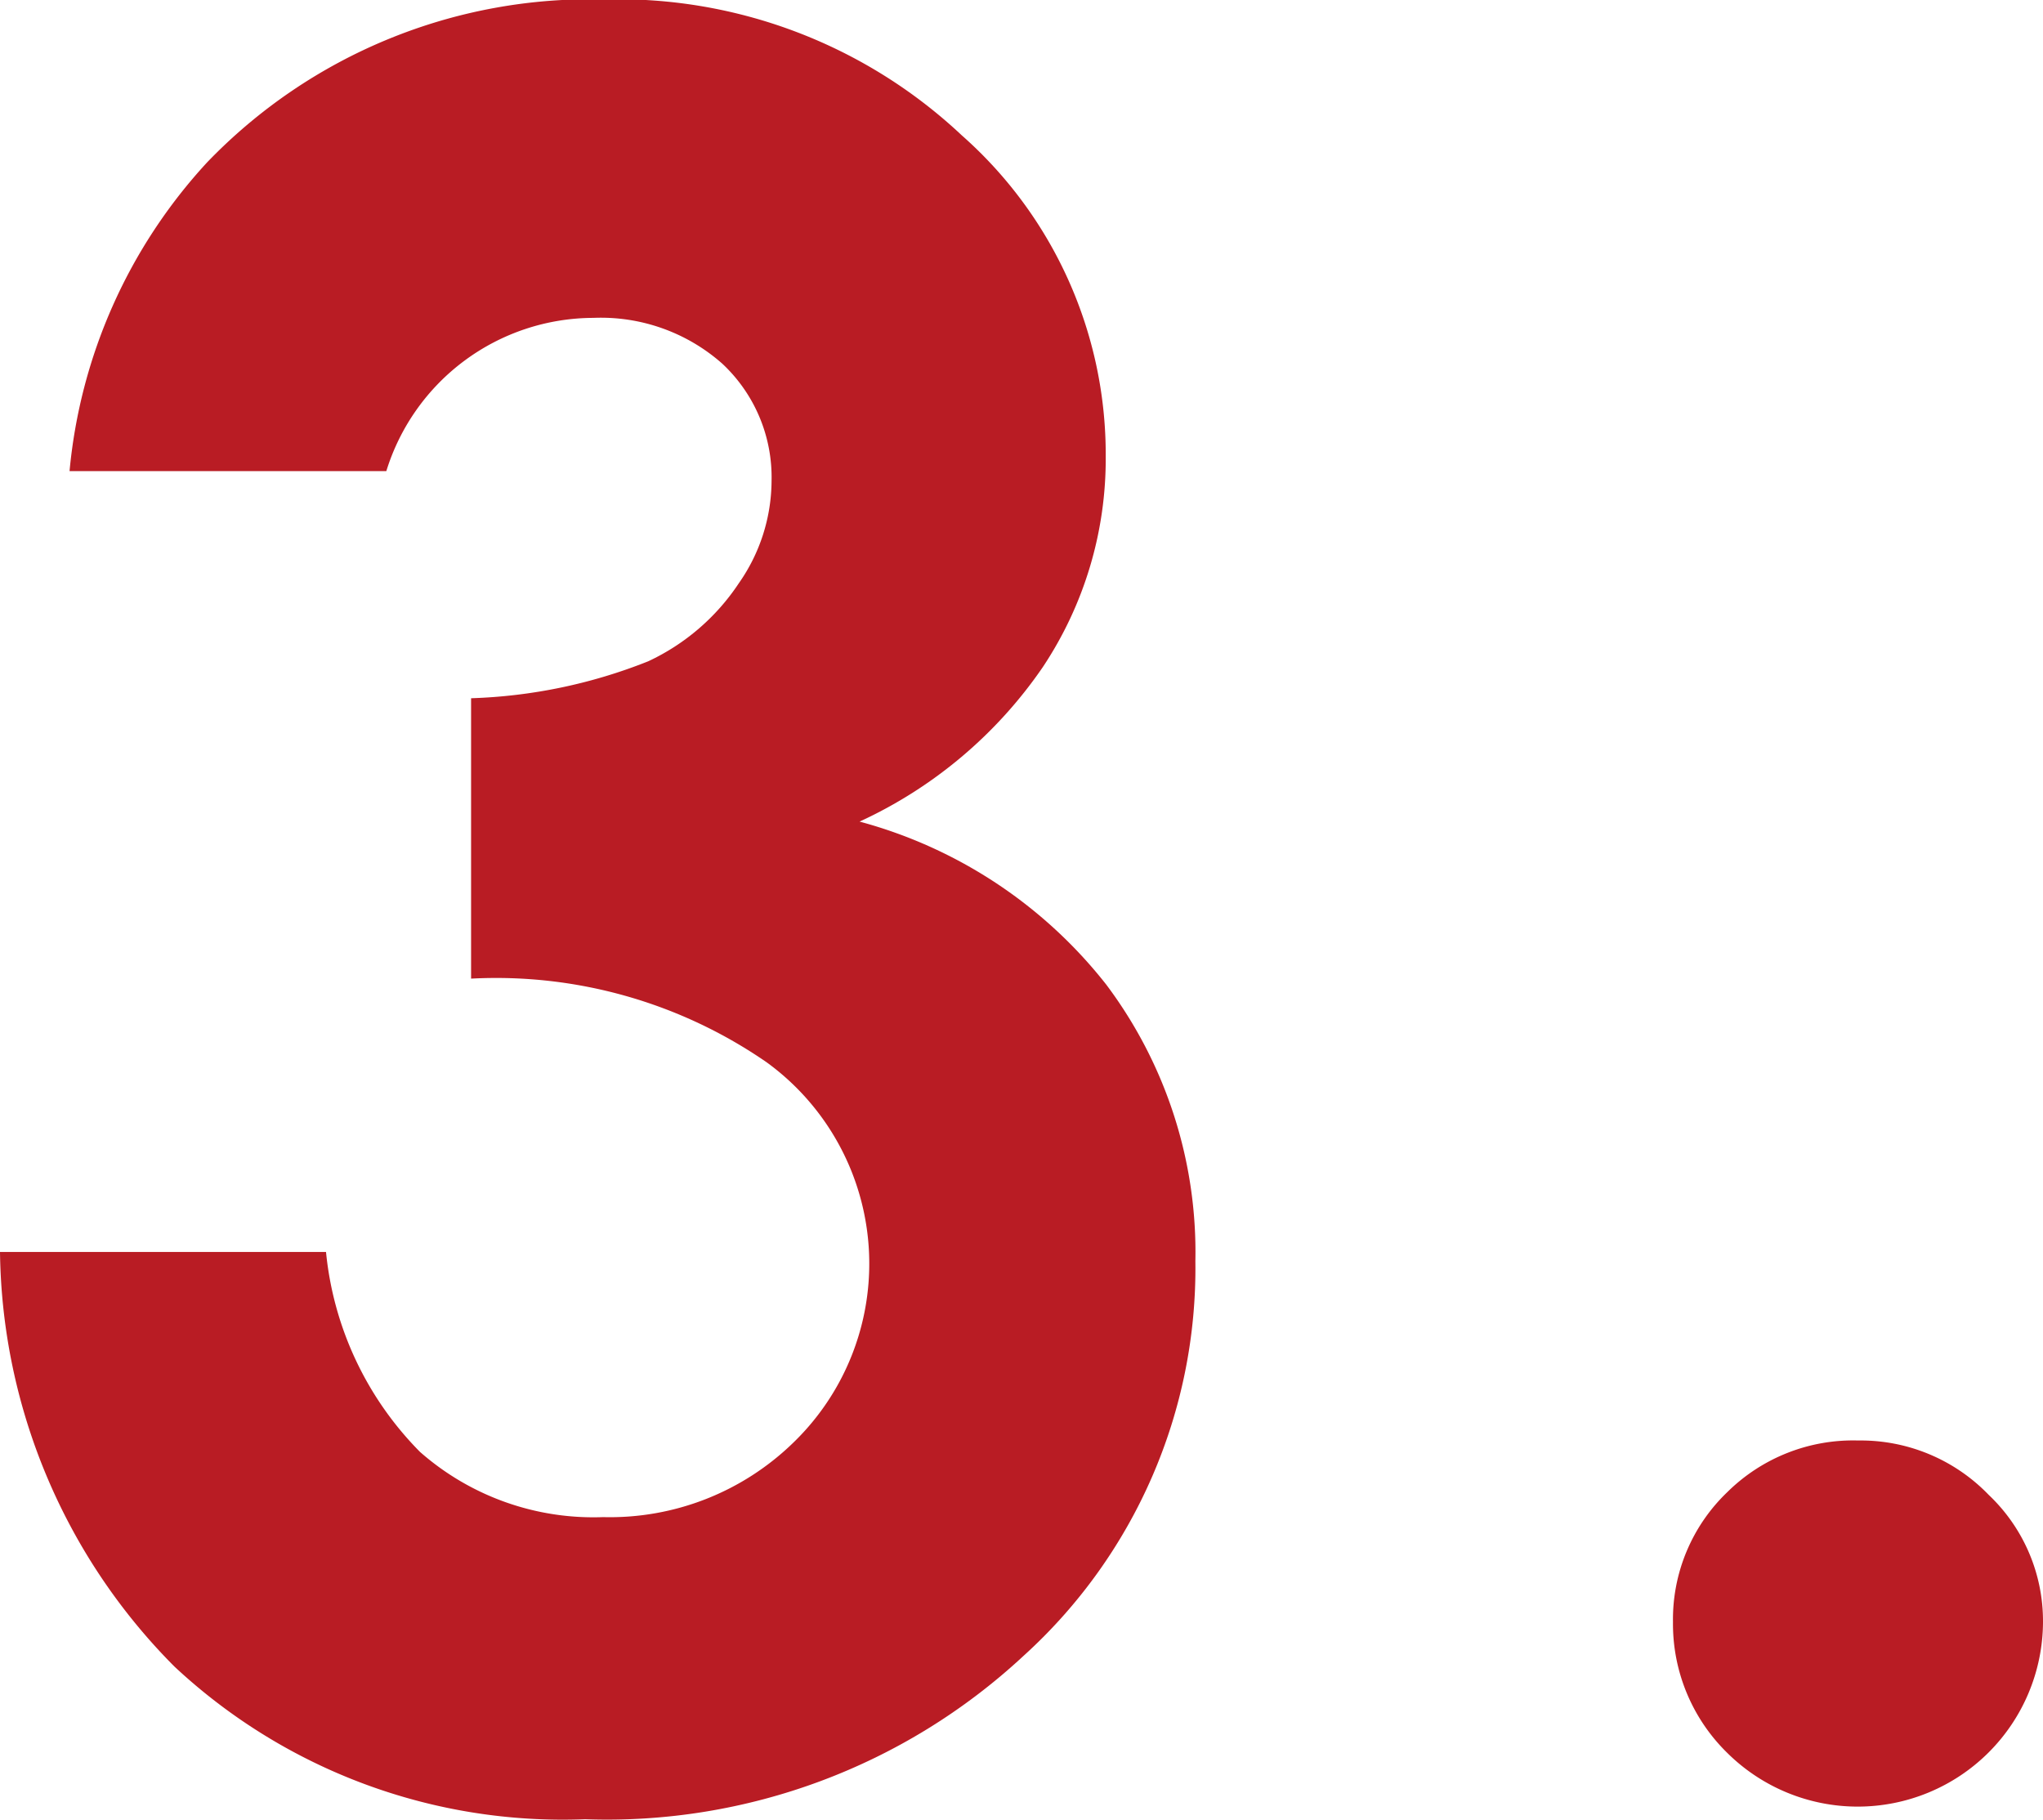
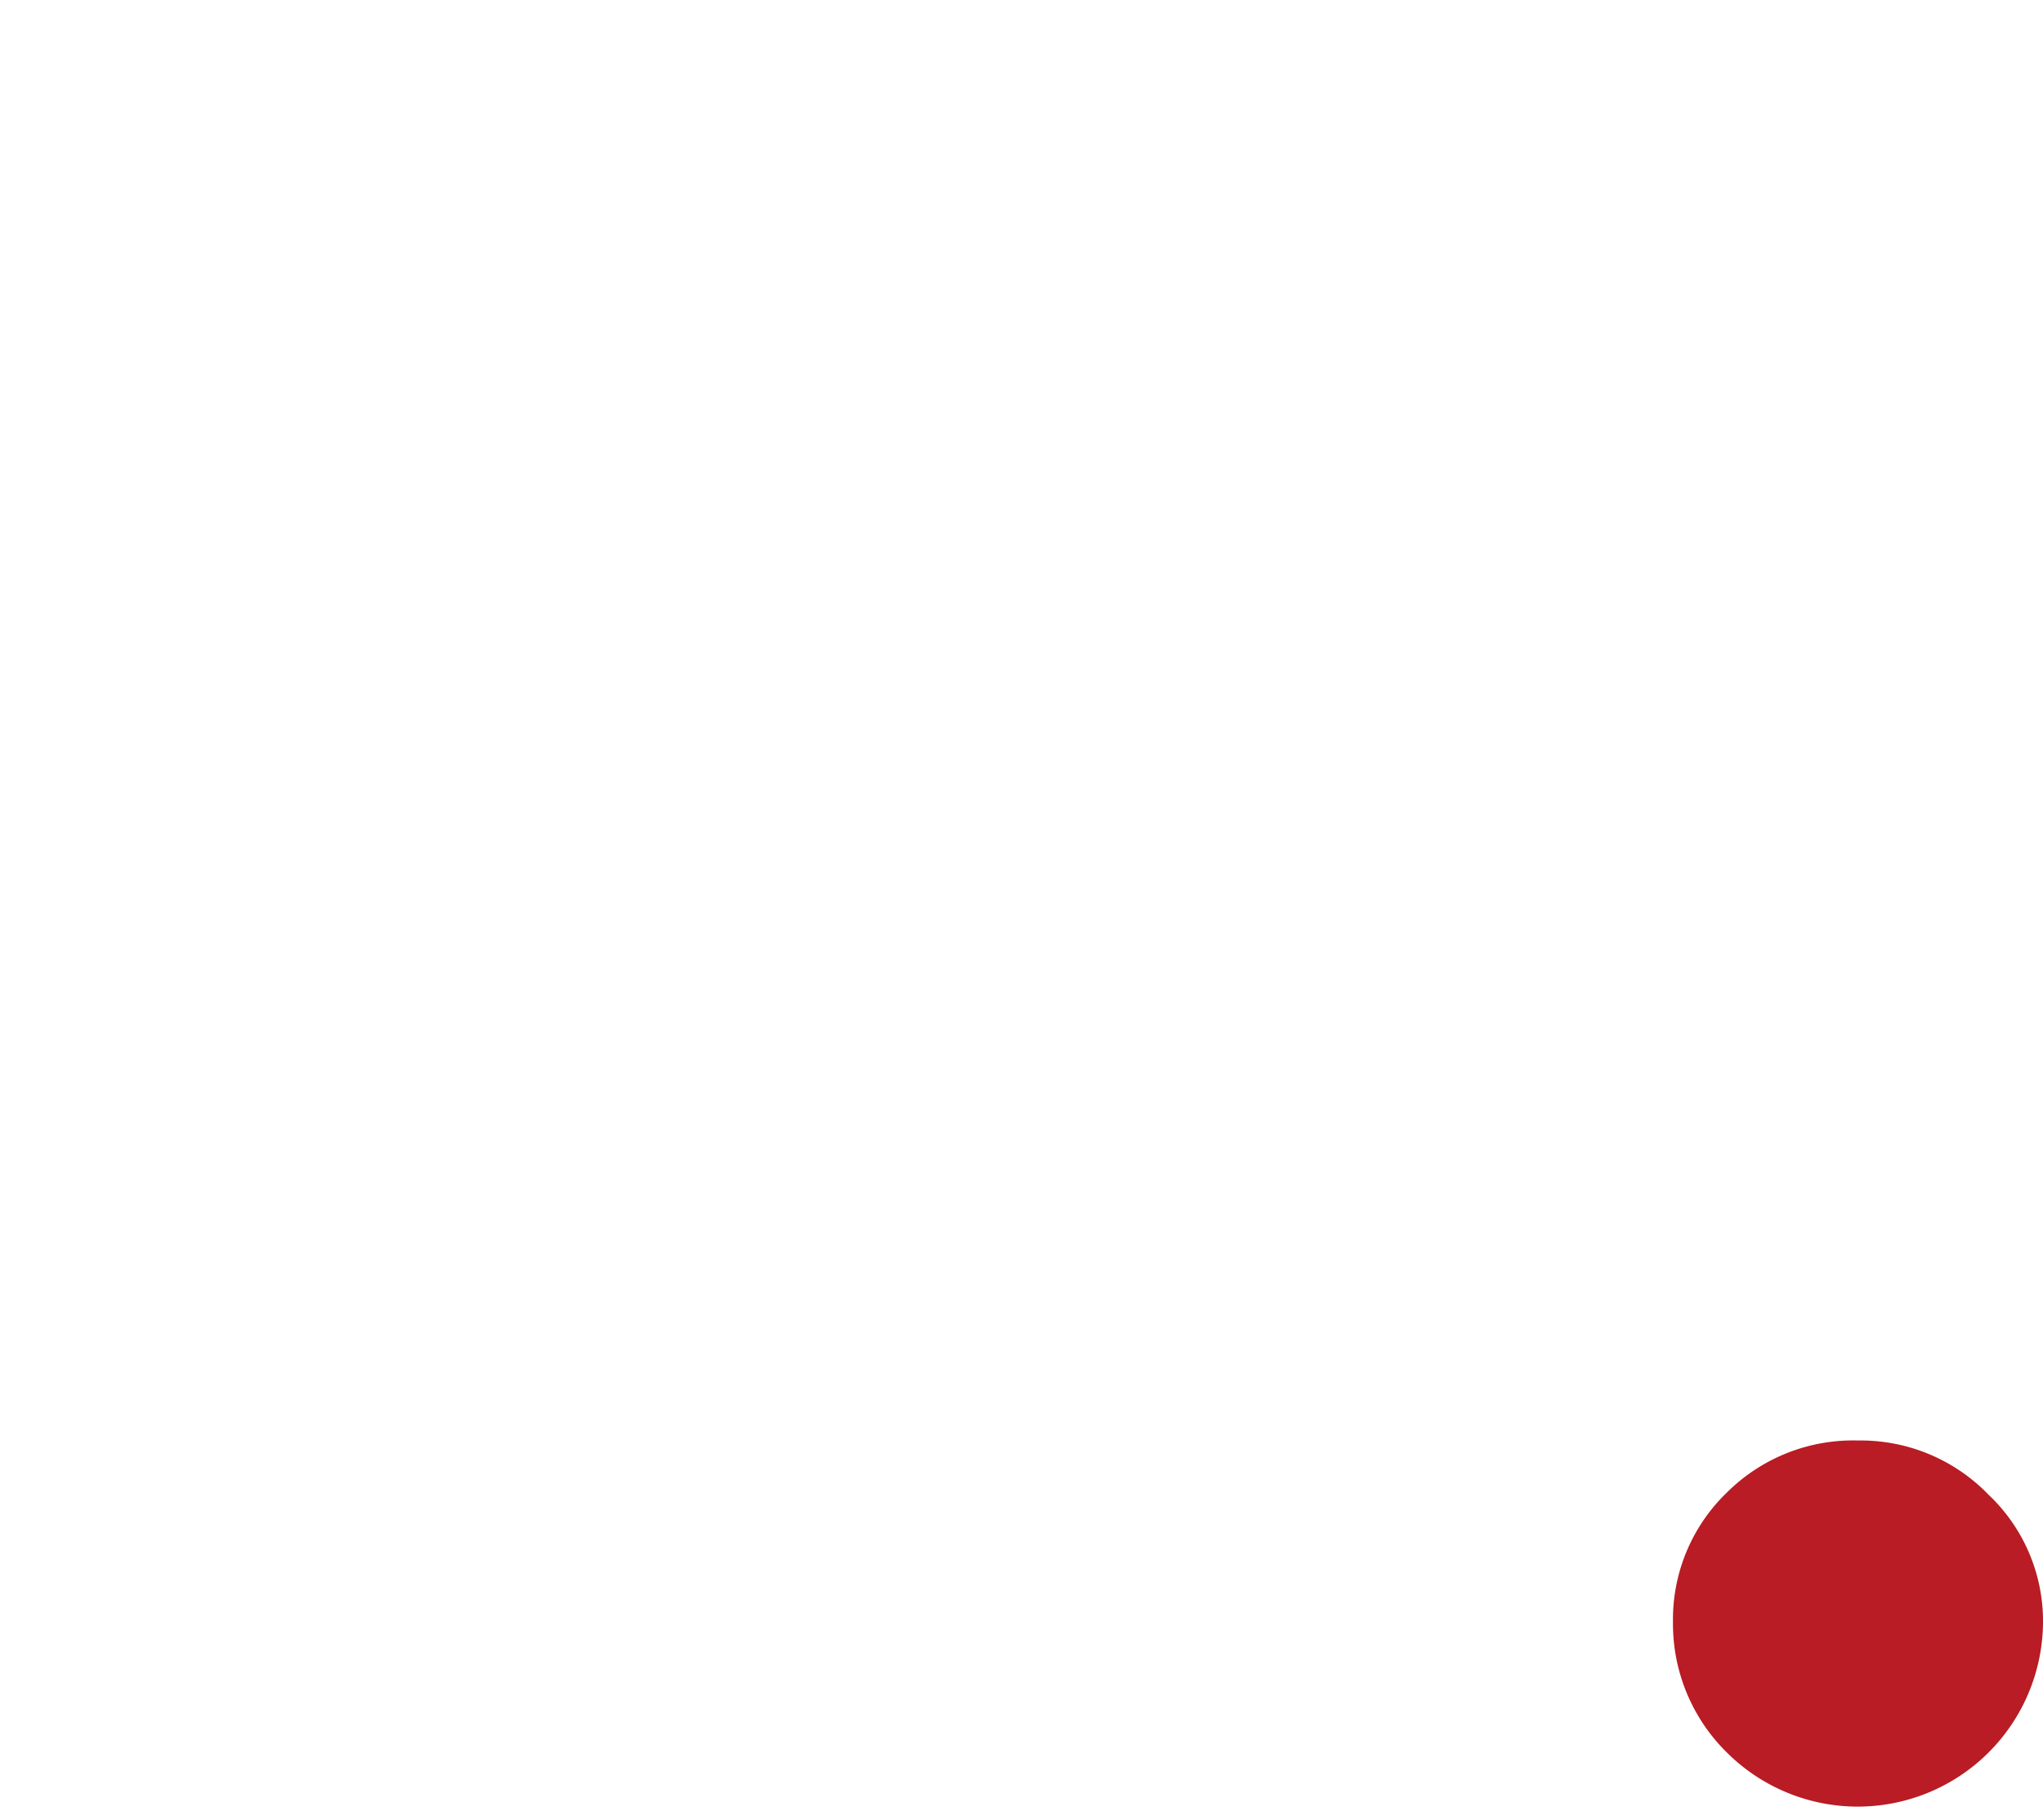
<svg xmlns="http://www.w3.org/2000/svg" viewBox="0 0 37.6 33.49">
  <defs>
    <style>.a3dcce30-bacb-4655-974b-276361221daf{fill:none;}.f3f6b7cf-e834-4876-989d-584a6be9064b{clip-path:url(#fa0f2c89-cd72-45db-ae2d-db93c64ecb1d);}.a6150d8a-8351-454f-8af6-54c87152b7b2{fill:#b91c24;}</style>
    <clipPath id="fa0f2c89-cd72-45db-ae2d-db93c64ecb1d" transform="translate(-2.4 -1.15)">
      <rect class="a3dcce30-bacb-4655-974b-276361221daf" width="50" height="36" />
    </clipPath>
  </defs>
  <g id="a3c814e7-ffe7-48f2-954a-76da178e0b1a" data-name="Layer 2">
    <g id="a7495d69-6eac-4104-bc5c-e5d6fb8a2ccd" data-name="絞り込み">
      <g class="f3f6b7cf-e834-4876-989d-584a6be9064b">
-         <path class="a6150d8a-8351-454f-8af6-54c87152b7b2" d="M9.51,9.82H3.68A9.7,9.7,0,0,1,6.21,4.14a9.78,9.78,0,0,1,7.31-3,9.23,9.23,0,0,1,6.58,2.5,7.83,7.83,0,0,1,2.65,5.91,6.91,6.91,0,0,1-1.16,3.88,8.28,8.28,0,0,1-3.37,2.84,8.62,8.62,0,0,1,4.54,3,8.2,8.2,0,0,1,1.64,5.09,9.62,9.62,0,0,1-3.17,7.27,11.26,11.26,0,0,1-8.06,3,10.47,10.47,0,0,1-7.56-2.81A11,11,0,0,1,2.4,24.19h6a6.07,6.07,0,0,0,1.73,3.68,4.83,4.83,0,0,0,3.37,1.2A4.84,4.84,0,0,0,17,27.7a4.58,4.58,0,0,0-.49-7,8.76,8.76,0,0,0-5.44-1.54V14a9.61,9.61,0,0,0,3.26-.68A4.06,4.06,0,0,0,16,11.88a3.3,3.3,0,0,0,.6-1.88,2.86,2.86,0,0,0-.91-2.16A3.37,3.37,0,0,0,13.32,7,4,4,0,0,0,9.51,9.82Z" transform="translate(-2.4 -1.15)" />
        <path class="a6150d8a-8351-454f-8af6-54c87152b7b2" d="M36.6,27.66a3.27,3.27,0,0,1,2.4,1A3.2,3.2,0,0,1,40,31a3.41,3.41,0,0,1-5.81,2.41,3.32,3.32,0,0,1-1-2.41,3.24,3.24,0,0,1,1-2.39A3.29,3.29,0,0,1,36.6,27.66Z" transform="translate(-2.4 -1.15)" />
      </g>
    </g>
  </g>
</svg>